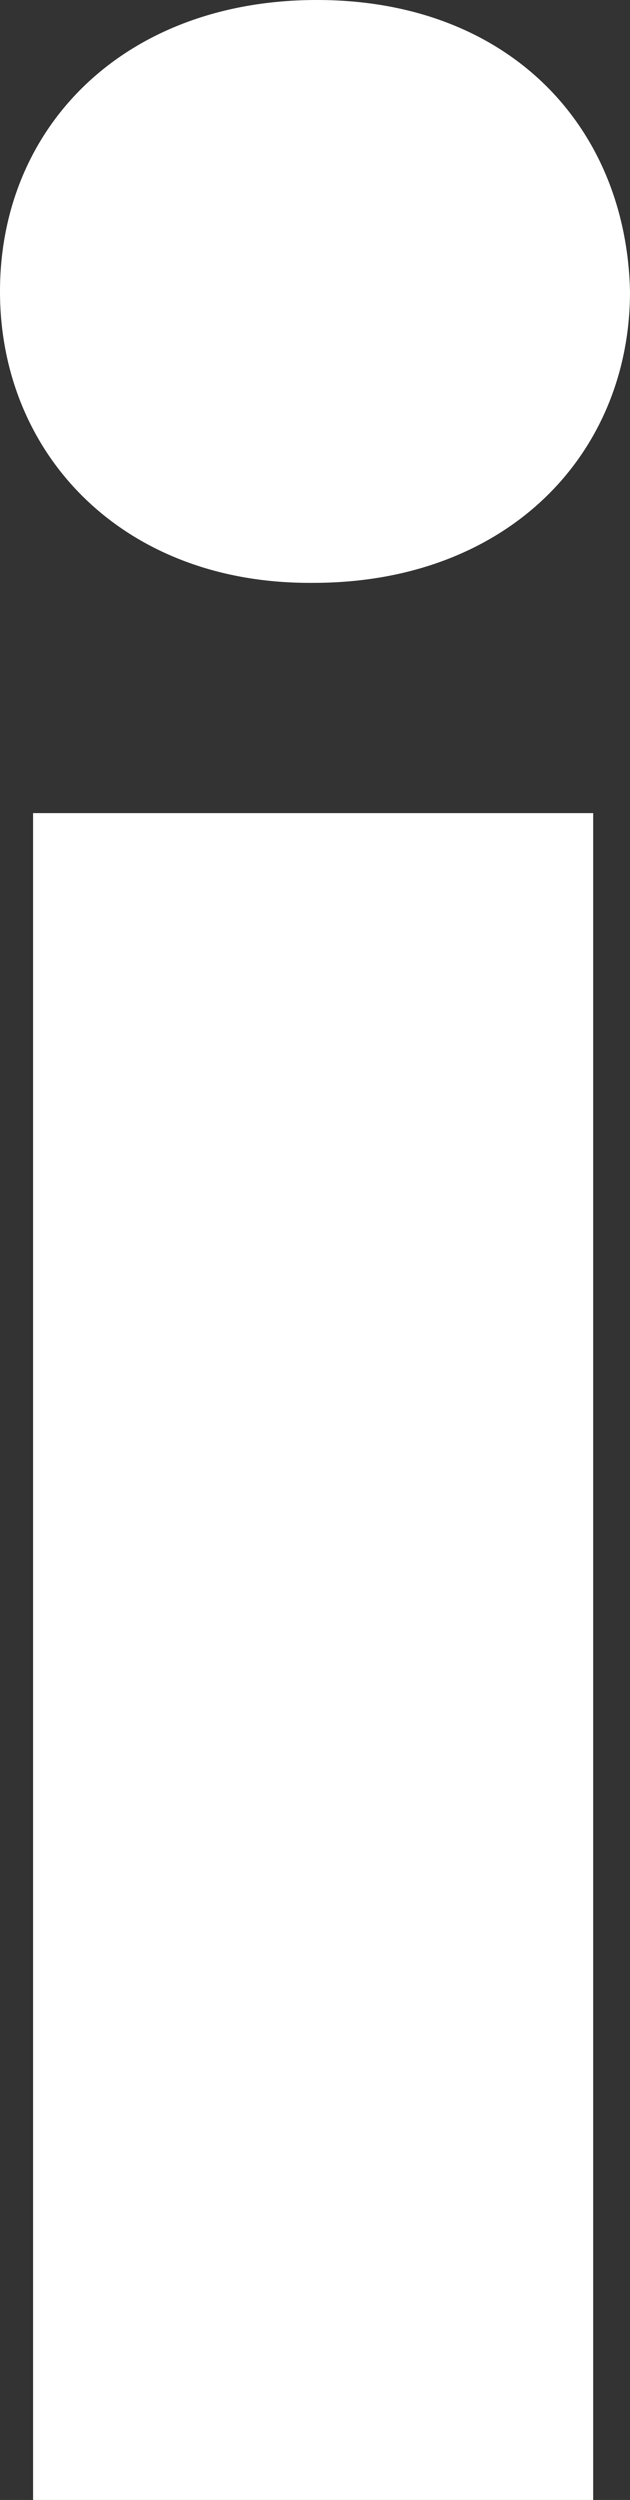
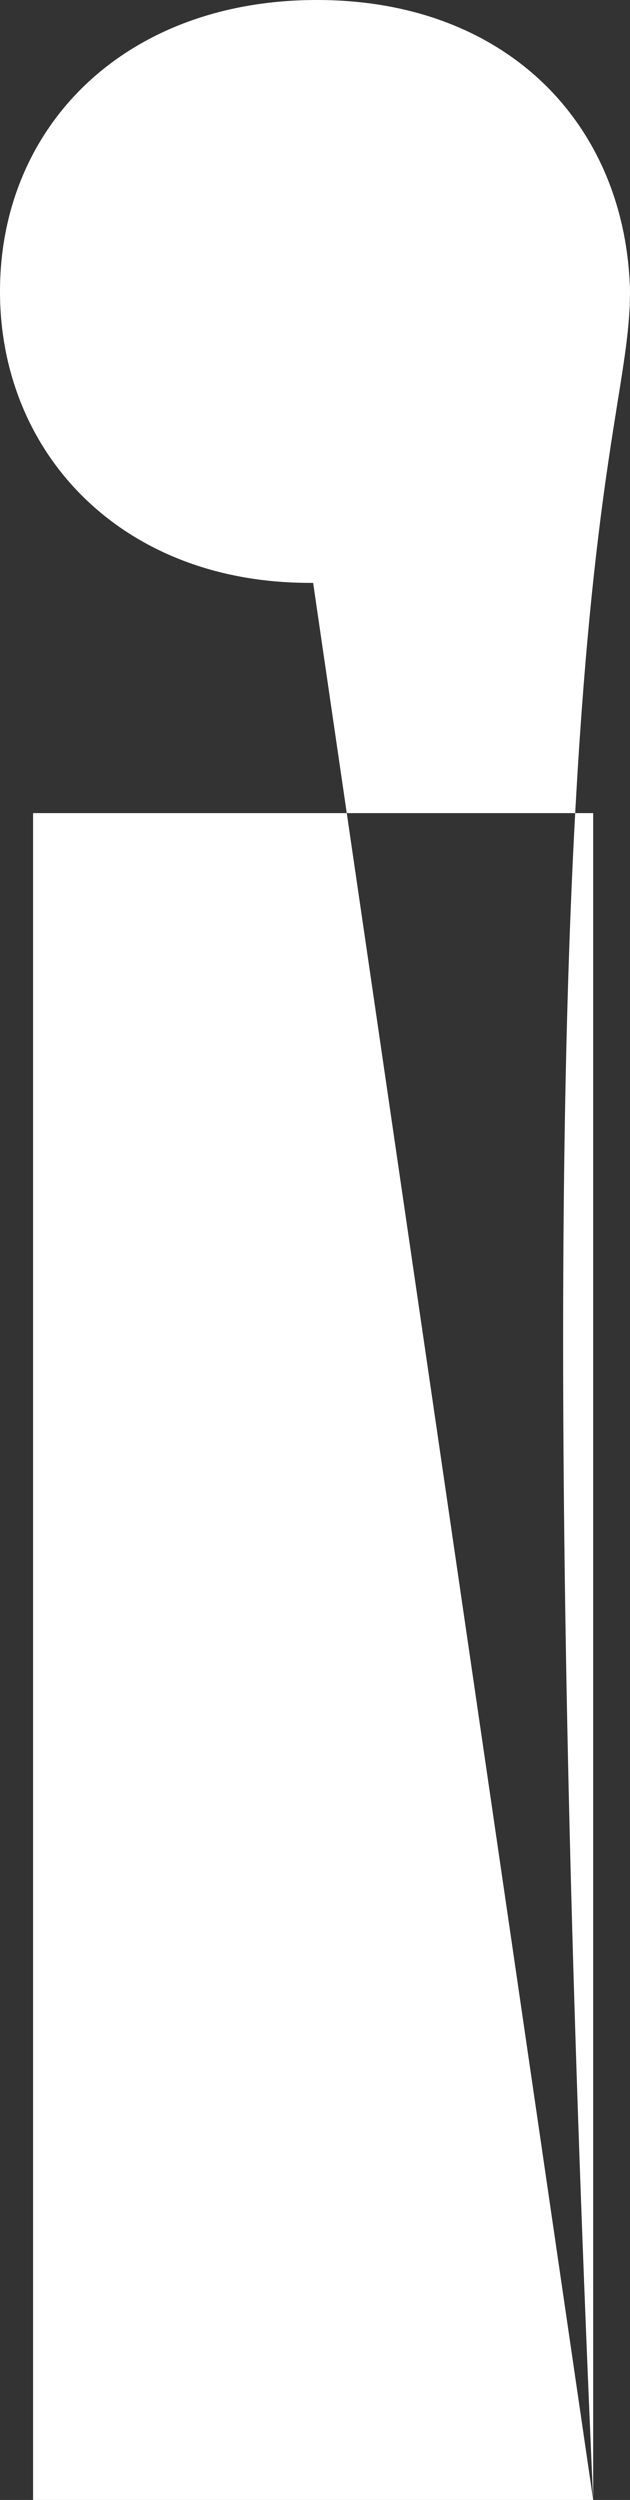
<svg xmlns="http://www.w3.org/2000/svg" fill="none" height="100%" overflow="visible" preserveAspectRatio="none" style="display: block;" viewBox="0 0 5.046 20" width="100%">
  <rect x="0" y="0" width="5.046" height="20" fill="#333333" stroke="none" />
-   <path clip-rule="evenodd" d="M4.751 20V6.505H0.265V20H4.751ZM2.508 4.663C4.072 4.663 5.046 3.627 5.046 2.332C5.016 1.008 4.072 0 2.538 0C1.003 0 0 1.008 0 2.332C0 3.627 0.973 4.663 2.479 4.663H2.508Z" fill="white" fill-rule="evenodd" id="Vector" />
+   <path clip-rule="evenodd" d="M4.751 20V6.505H0.265V20H4.751ZC4.072 4.663 5.046 3.627 5.046 2.332C5.016 1.008 4.072 0 2.538 0C1.003 0 0 1.008 0 2.332C0 3.627 0.973 4.663 2.479 4.663H2.508Z" fill="white" fill-rule="evenodd" id="Vector" />
</svg>